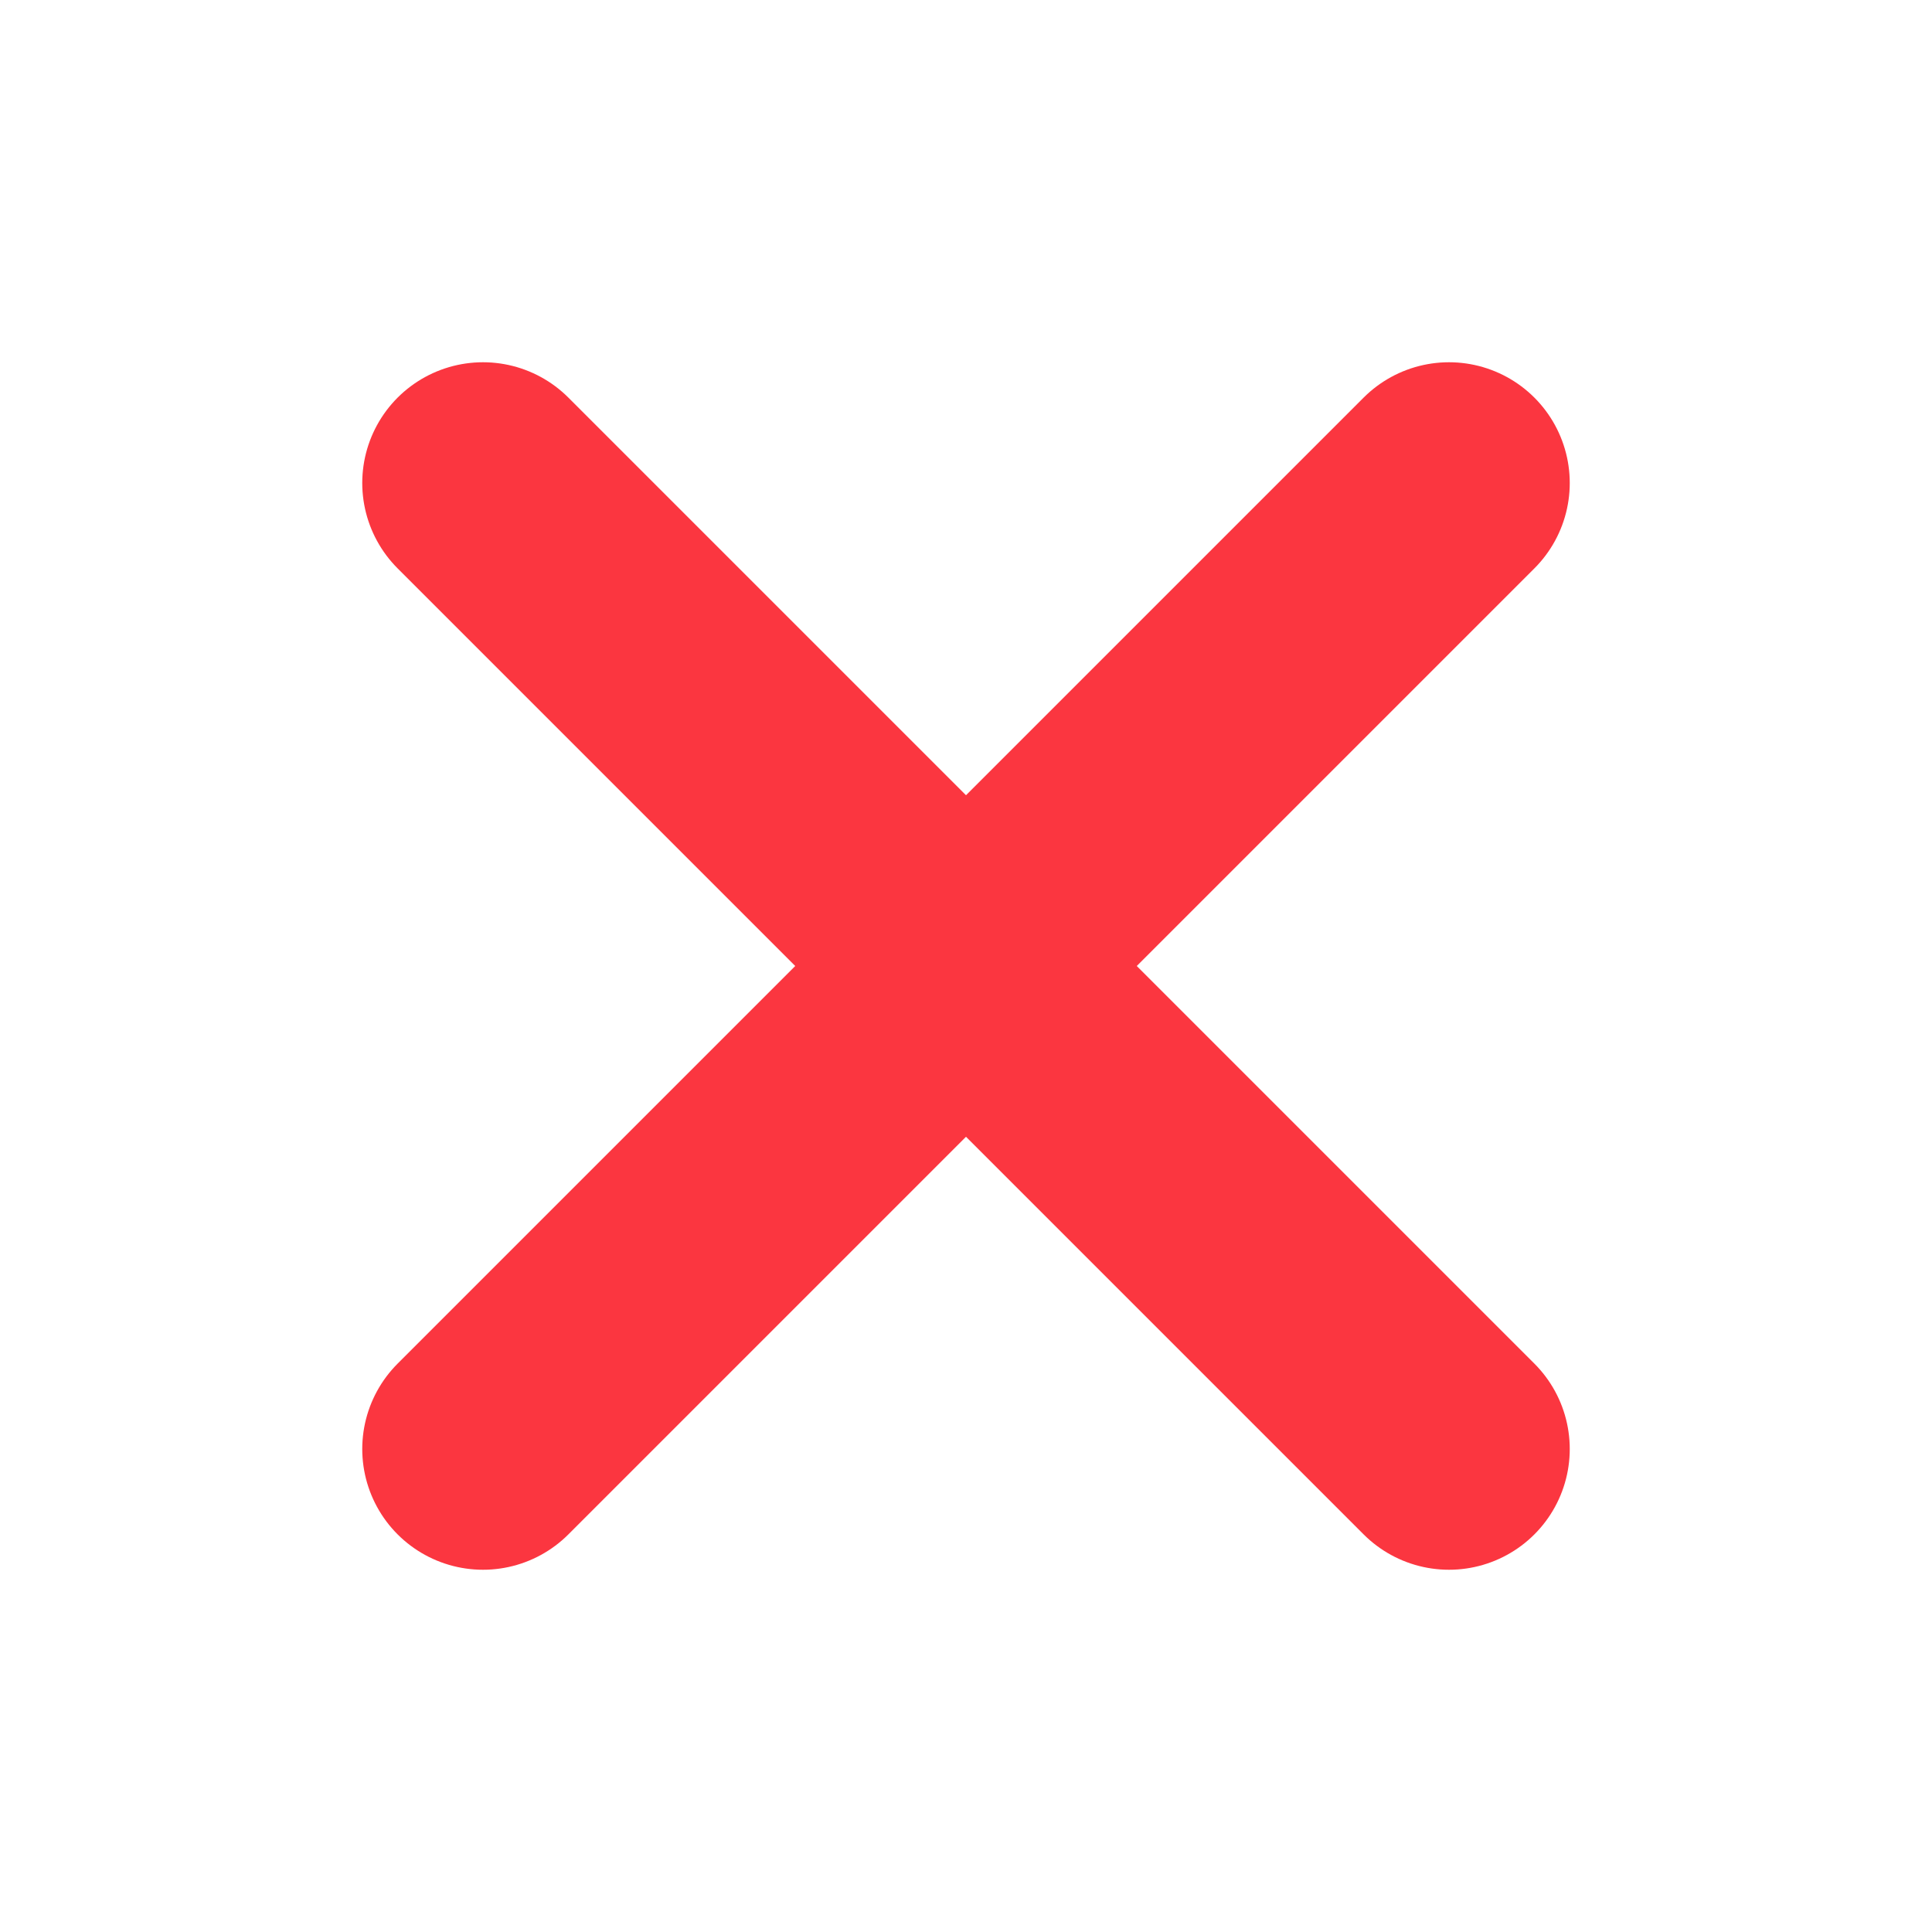
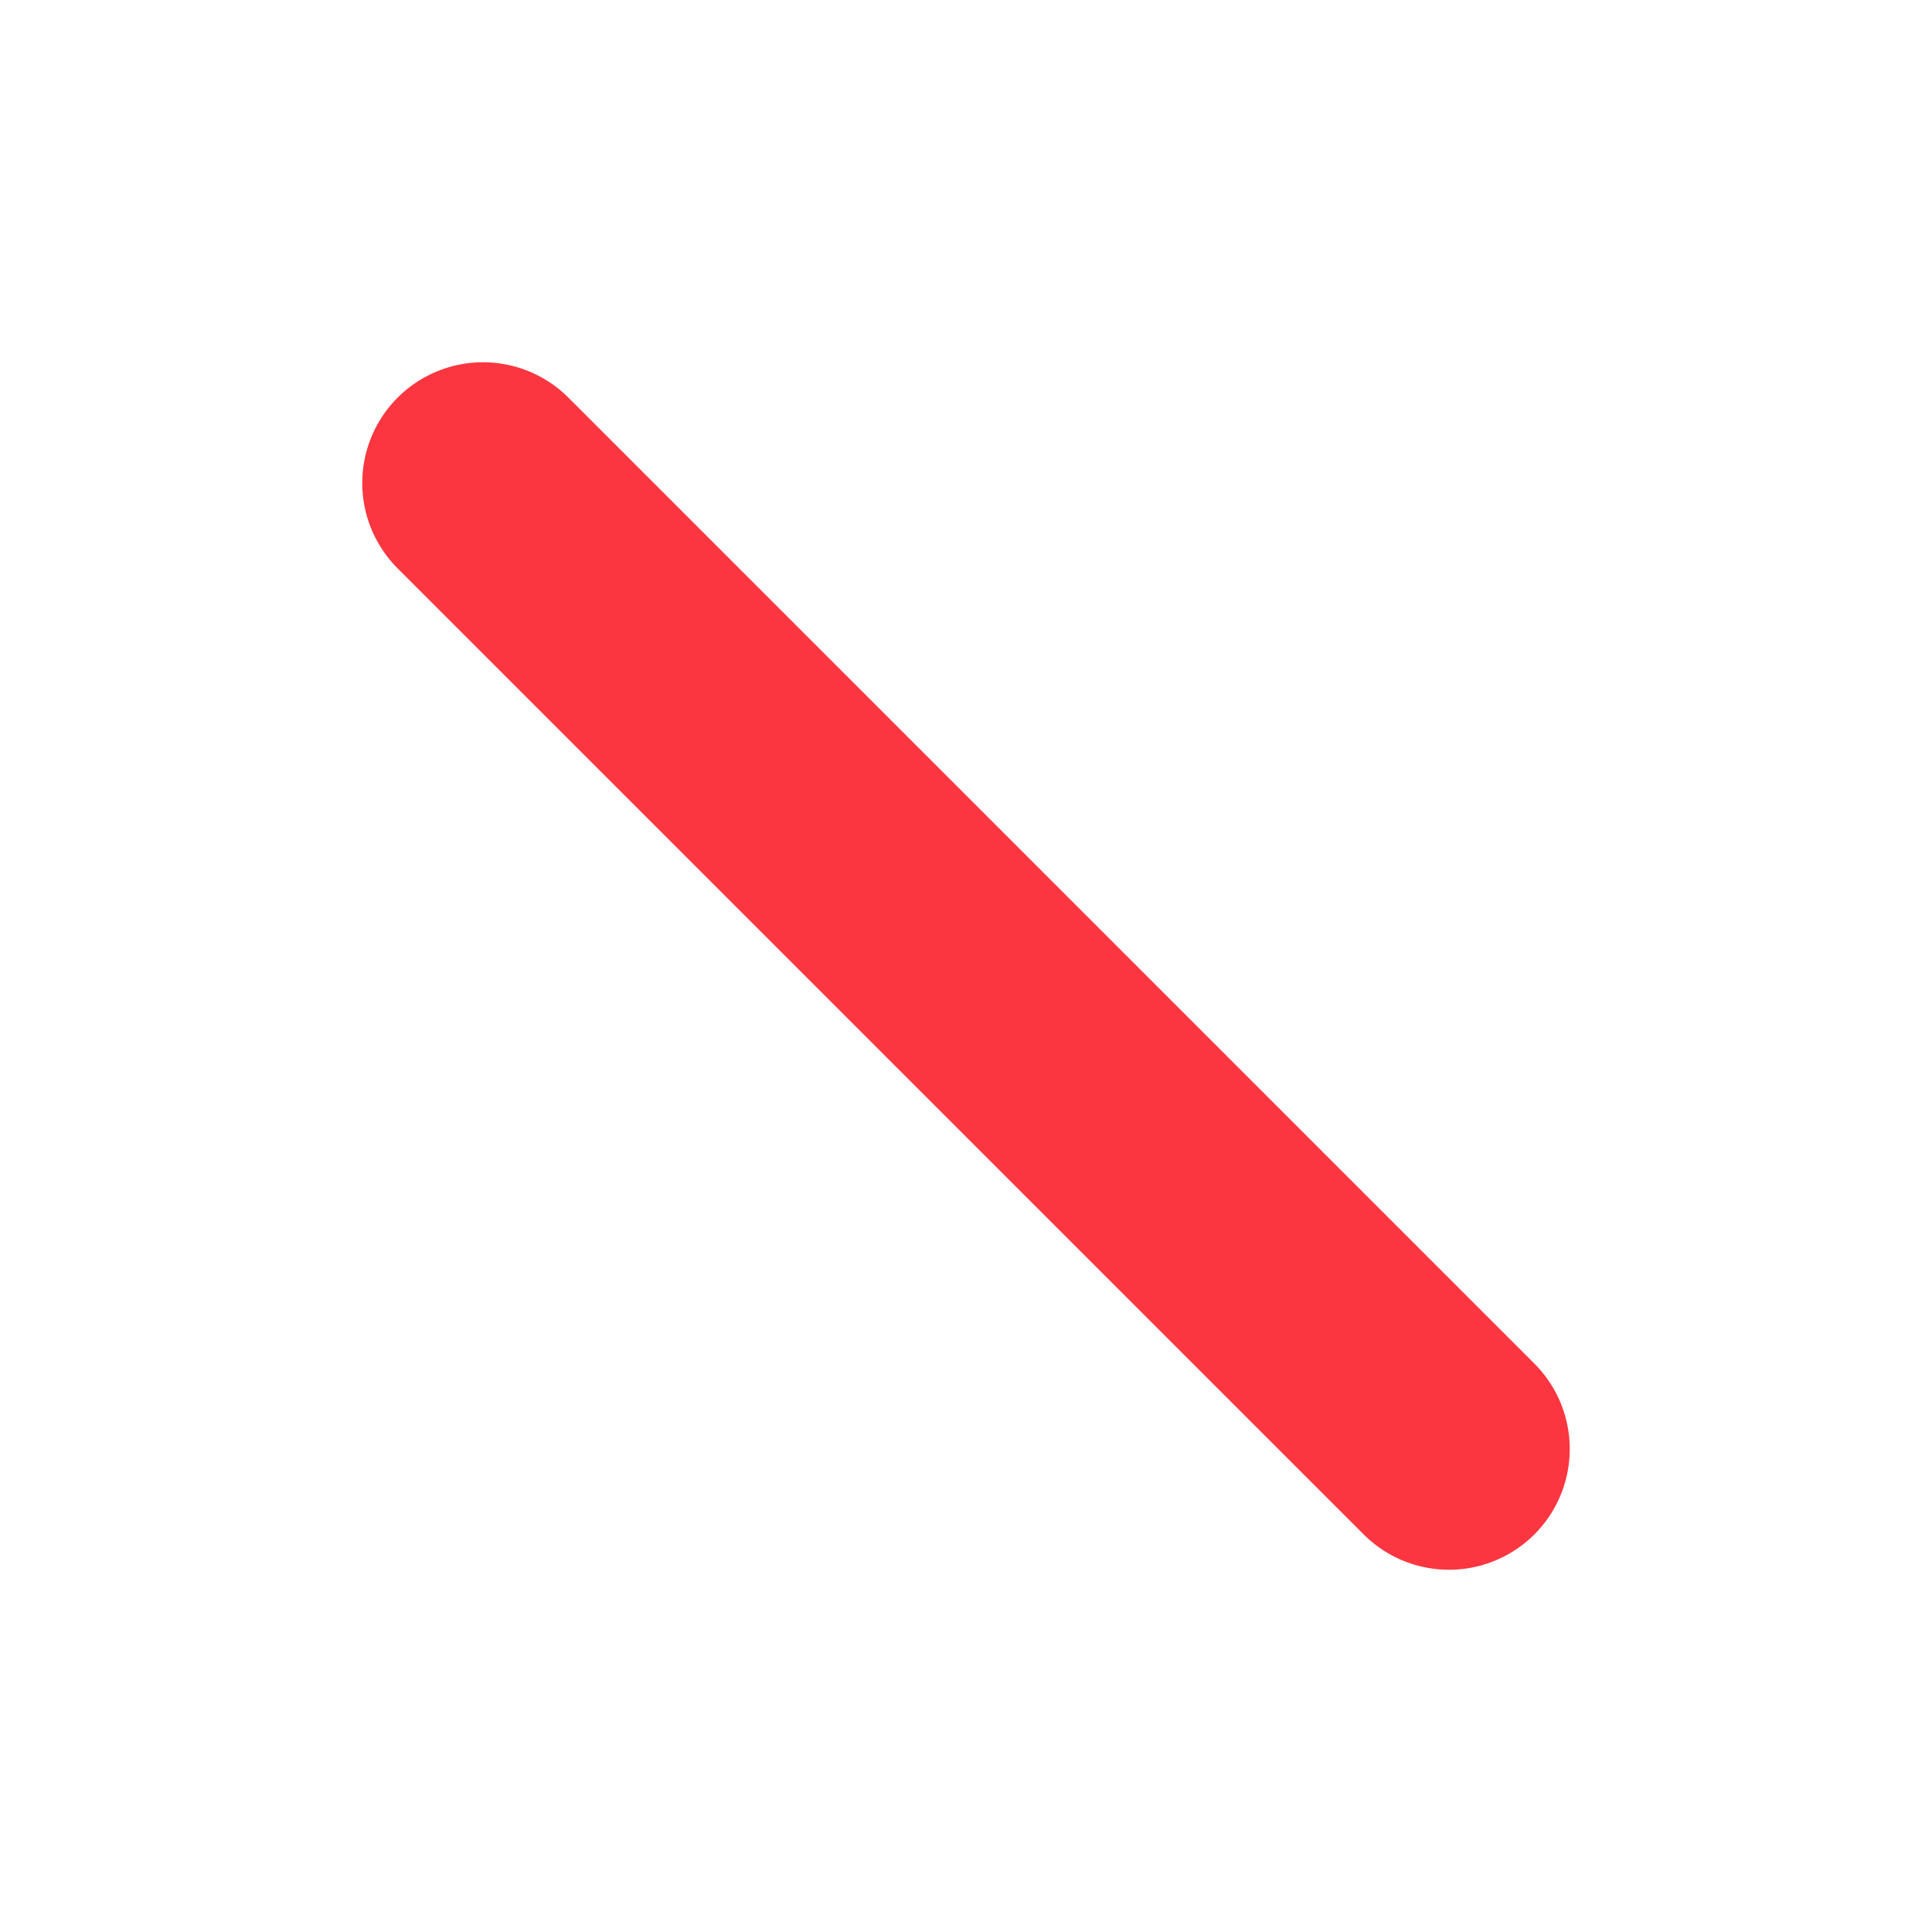
<svg xmlns="http://www.w3.org/2000/svg" width="16" height="16" viewBox="0 0 16 16" fill="none">
-   <path d="M4 12L12 4" stroke="#FB3640" stroke-width="2" stroke-linecap="round" stroke-linejoin="round" />
  <path d="M4 4L12 12" stroke="#FB3640" stroke-width="2" stroke-linecap="round" stroke-linejoin="round" />
</svg>